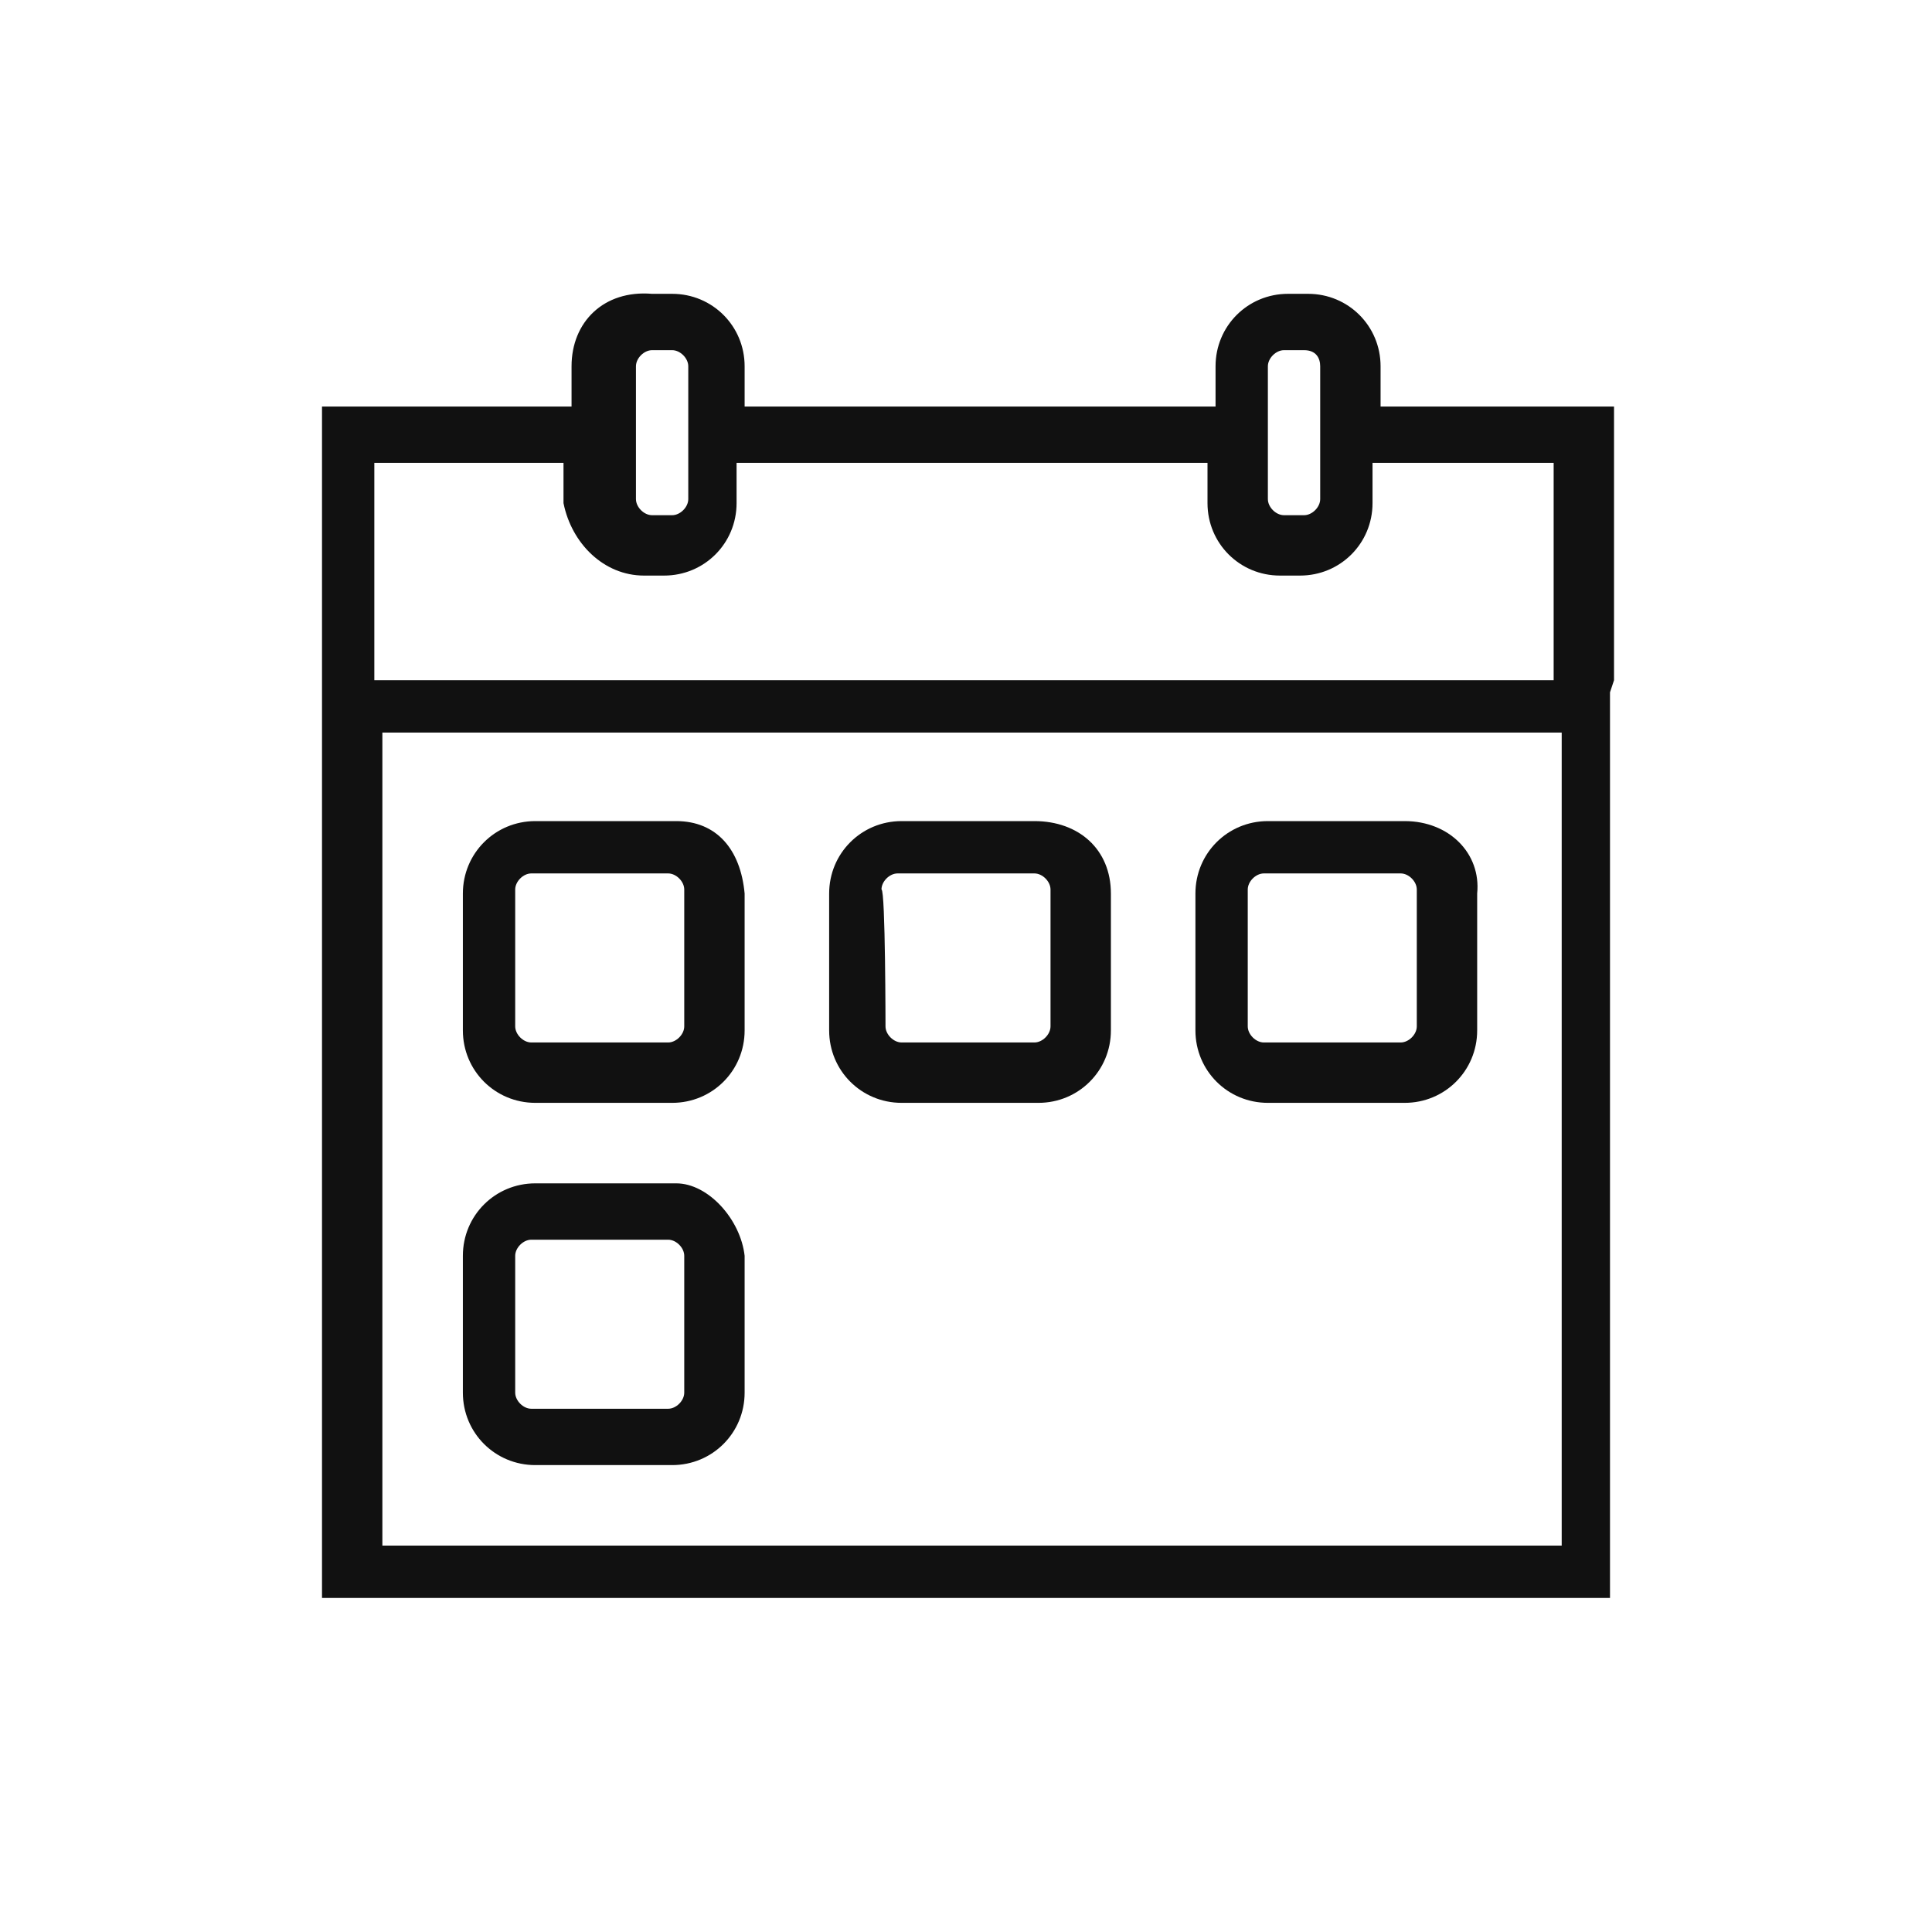
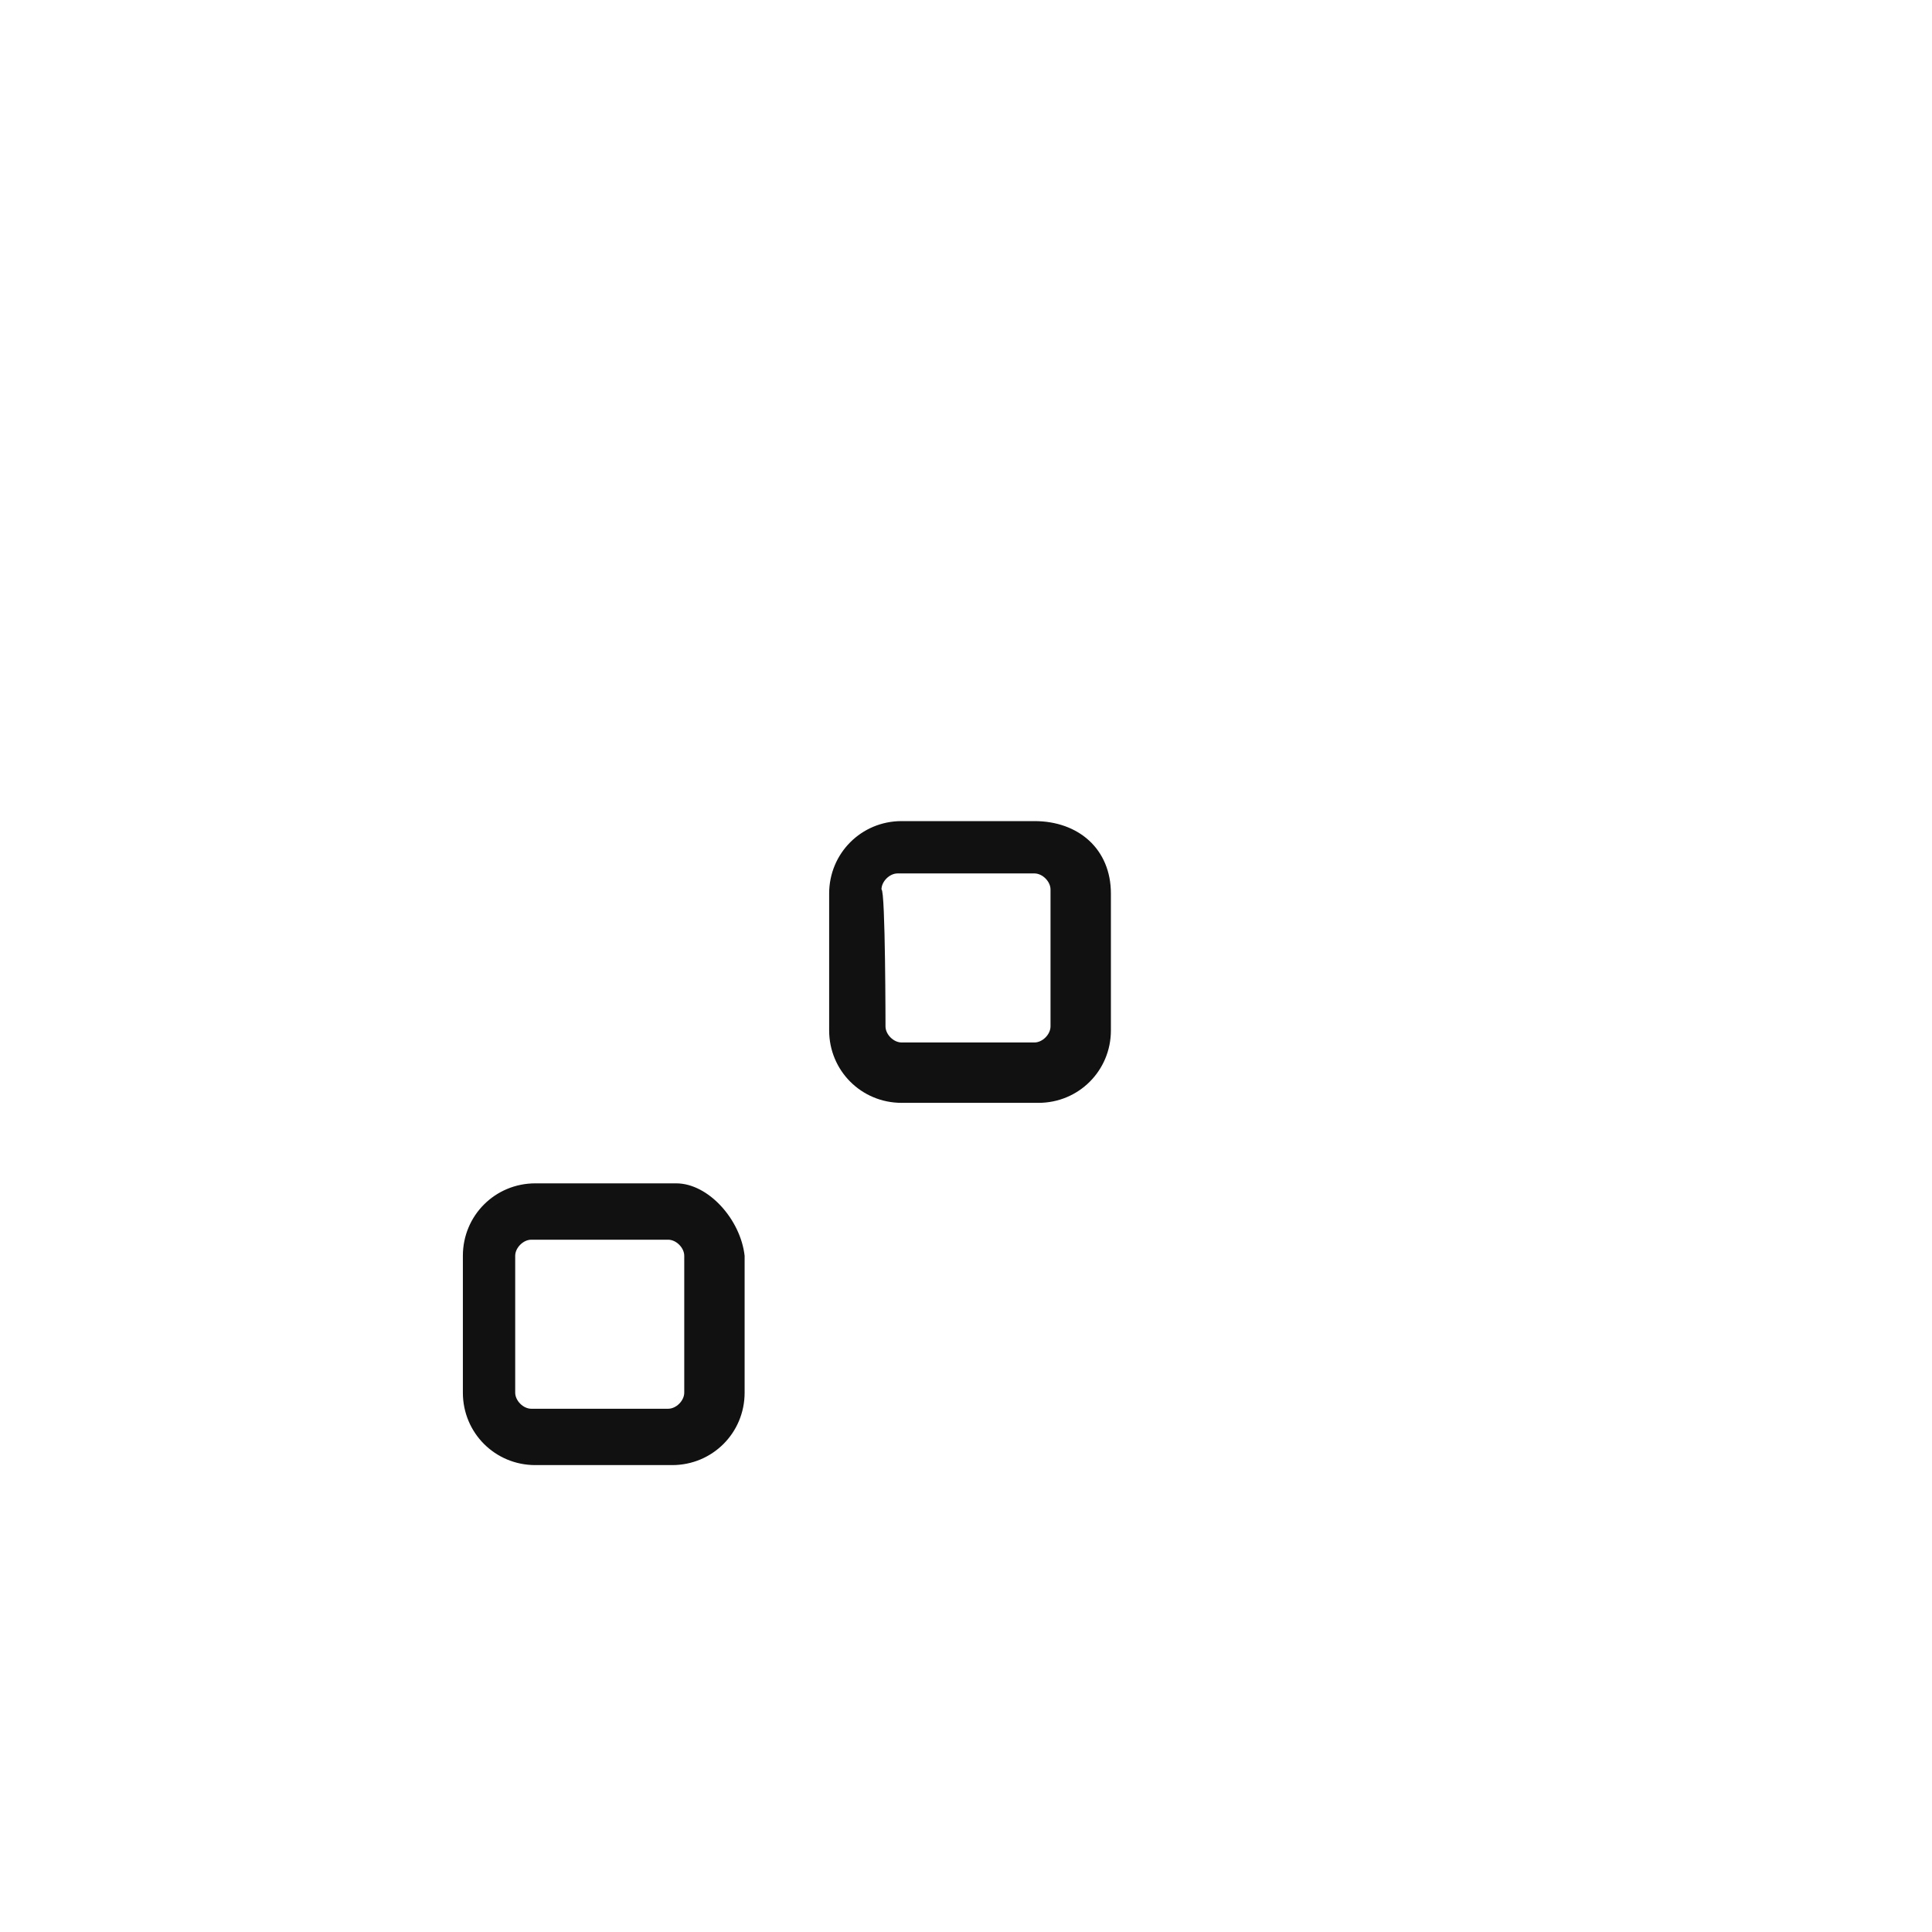
<svg xmlns="http://www.w3.org/2000/svg" xml:space="preserve" style="enable-background:new 0 0 48 48;" viewBox="0 0 48 48" y="0px" x="0px" id="Layer_1" version="1.1">
  <style type="text/css">
	.st0{fill:#111111;}
</style>
-   <path d="M40.1,16.9v-6.1v-0.7h-5.8v-1c0-1-0.8-1.8-1.8-1.8H32c-1,0-1.8,0.8-1.8,1.8v1H18.5v-1c0-1-0.8-1.8-1.8-1.8h-0.5  C15,7.2,14.2,8,14.2,9.1v1H8v0.5v29v0.1h31.9H40V17.2L40.1,16.9z M17.1,12.4c0,0.2-0.2,0.4-0.4,0.4h-0.5c-0.2,0-0.4-0.2-0.4-0.4V9.1  c0-0.2,0.2-0.4,0.4-0.4h0.5c0.2,0,0.4,0.2,0.4,0.4V12.4z M16,14.3h0.5c1,0,1.8-0.8,1.8-1.8v-1H30v1c0,1,0.8,1.8,1.8,1.8h0.5  c1,0,1.8-0.8,1.8-1.8v-1h4.5v5.4H9.3v-5.4h4.7v1C14.2,13.5,15,14.3,16,14.3z M32.8,12.4c0,0.2-0.2,0.4-0.4,0.4h-0.5  c-0.2,0-0.4-0.2-0.4-0.4V9.1c0-0.2,0.2-0.4,0.4-0.4h0.5c0.3,0,0.4,0.2,0.4,0.4V12.4z M9.5,38.4V18.2h29.3v20.2H9.5z" class="st0" />
-   <path d="M16.8,20.4h-3.5c-1,0-1.8,0.8-1.8,1.8v3.4c0,1,0.8,1.8,1.8,1.8h3.4c1,0,1.8-0.8,1.8-1.8v-3.4  C18.4,21.1,17.8,20.4,16.8,20.4z M12.8,22.1c0-0.2,0.2-0.4,0.4-0.4h3.4c0.2,0,0.4,0.2,0.4,0.4v3.4c0,0.2-0.2,0.4-0.4,0.4h-3.4  c-0.2,0-0.4-0.2-0.4-0.4V22.1L12.8,22.1z" class="st0" />
  <path d="M25.7,20.4h-3.3c-1,0-1.8,0.8-1.8,1.8v3.4c0,1,0.8,1.8,1.8,1.8h3.4c1,0,1.8-0.8,1.8-1.8v-3.4  C27.6,21.1,26.8,20.4,25.7,20.4z M21.9,22.1c0-0.2,0.2-0.4,0.4-0.4h3.4c0.2,0,0.4,0.2,0.4,0.4v3.4c0,0.2-0.2,0.4-0.4,0.4h-3.3  c-0.2,0-0.4-0.2-0.4-0.4C22,25.6,22,22.1,21.9,22.1z" class="st0" />
-   <path d="M34.9,20.4h-3.4c-1,0-1.8,0.8-1.8,1.8v3.4c0,1,0.8,1.8,1.8,1.8h3.4c1,0,1.8-0.8,1.8-1.8v-3.4  C36.8,21.2,36,20.4,34.9,20.4z M31,22.1c0-0.2,0.2-0.4,0.4-0.4h3.4c0.2,0,0.4,0.2,0.4,0.4v3.4c0,0.2-0.2,0.4-0.4,0.4h-3.4  c-0.2,0-0.4-0.2-0.4-0.4V22.1z" class="st0" />
  <path d="M16.8,29.4h-3.5c-1,0-1.8,0.8-1.8,1.8v3.4c0,1,0.8,1.8,1.8,1.8h3.4c1,0,1.8-0.8,1.8-1.8v-3.4  C18.4,30.3,17.6,29.4,16.8,29.4z M12.8,31.2c0-0.2,0.2-0.4,0.4-0.4h3.4c0.2,0,0.4,0.2,0.4,0.4v3.4c0,0.2-0.2,0.4-0.4,0.4h-3.4  c-0.2,0-0.4-0.2-0.4-0.4V31.2L12.8,31.2z" class="st0" />
</svg>